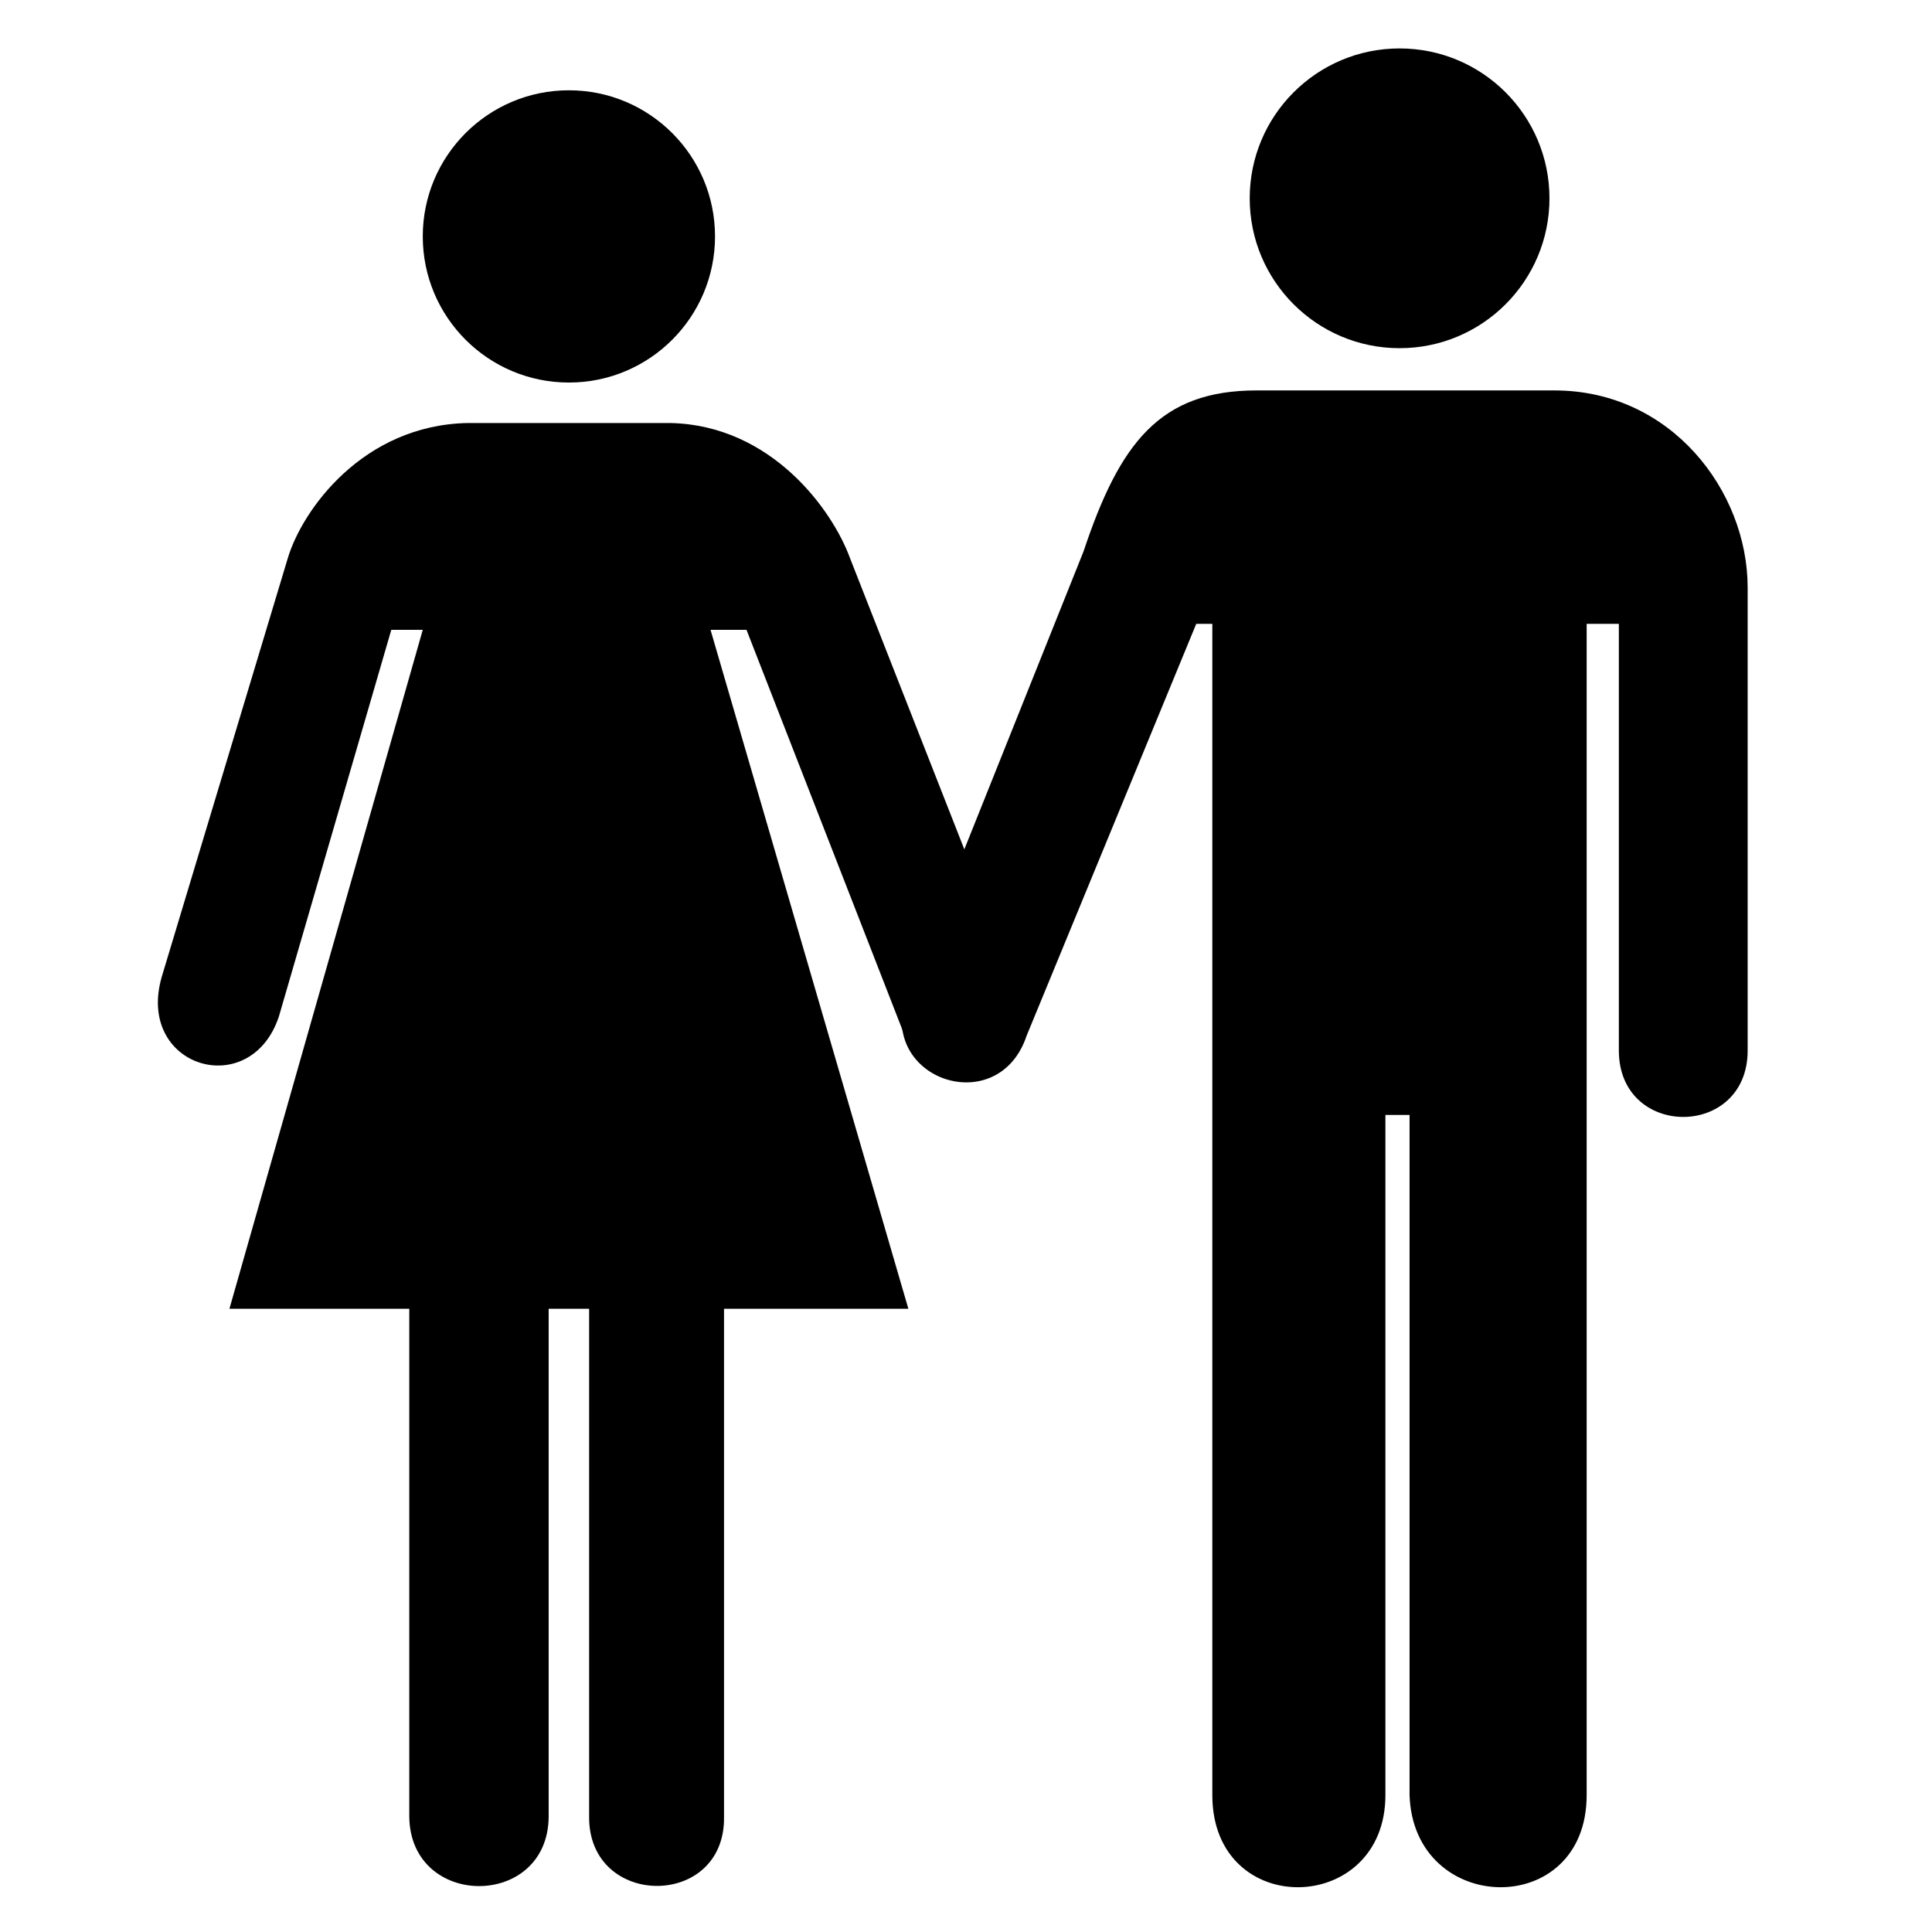
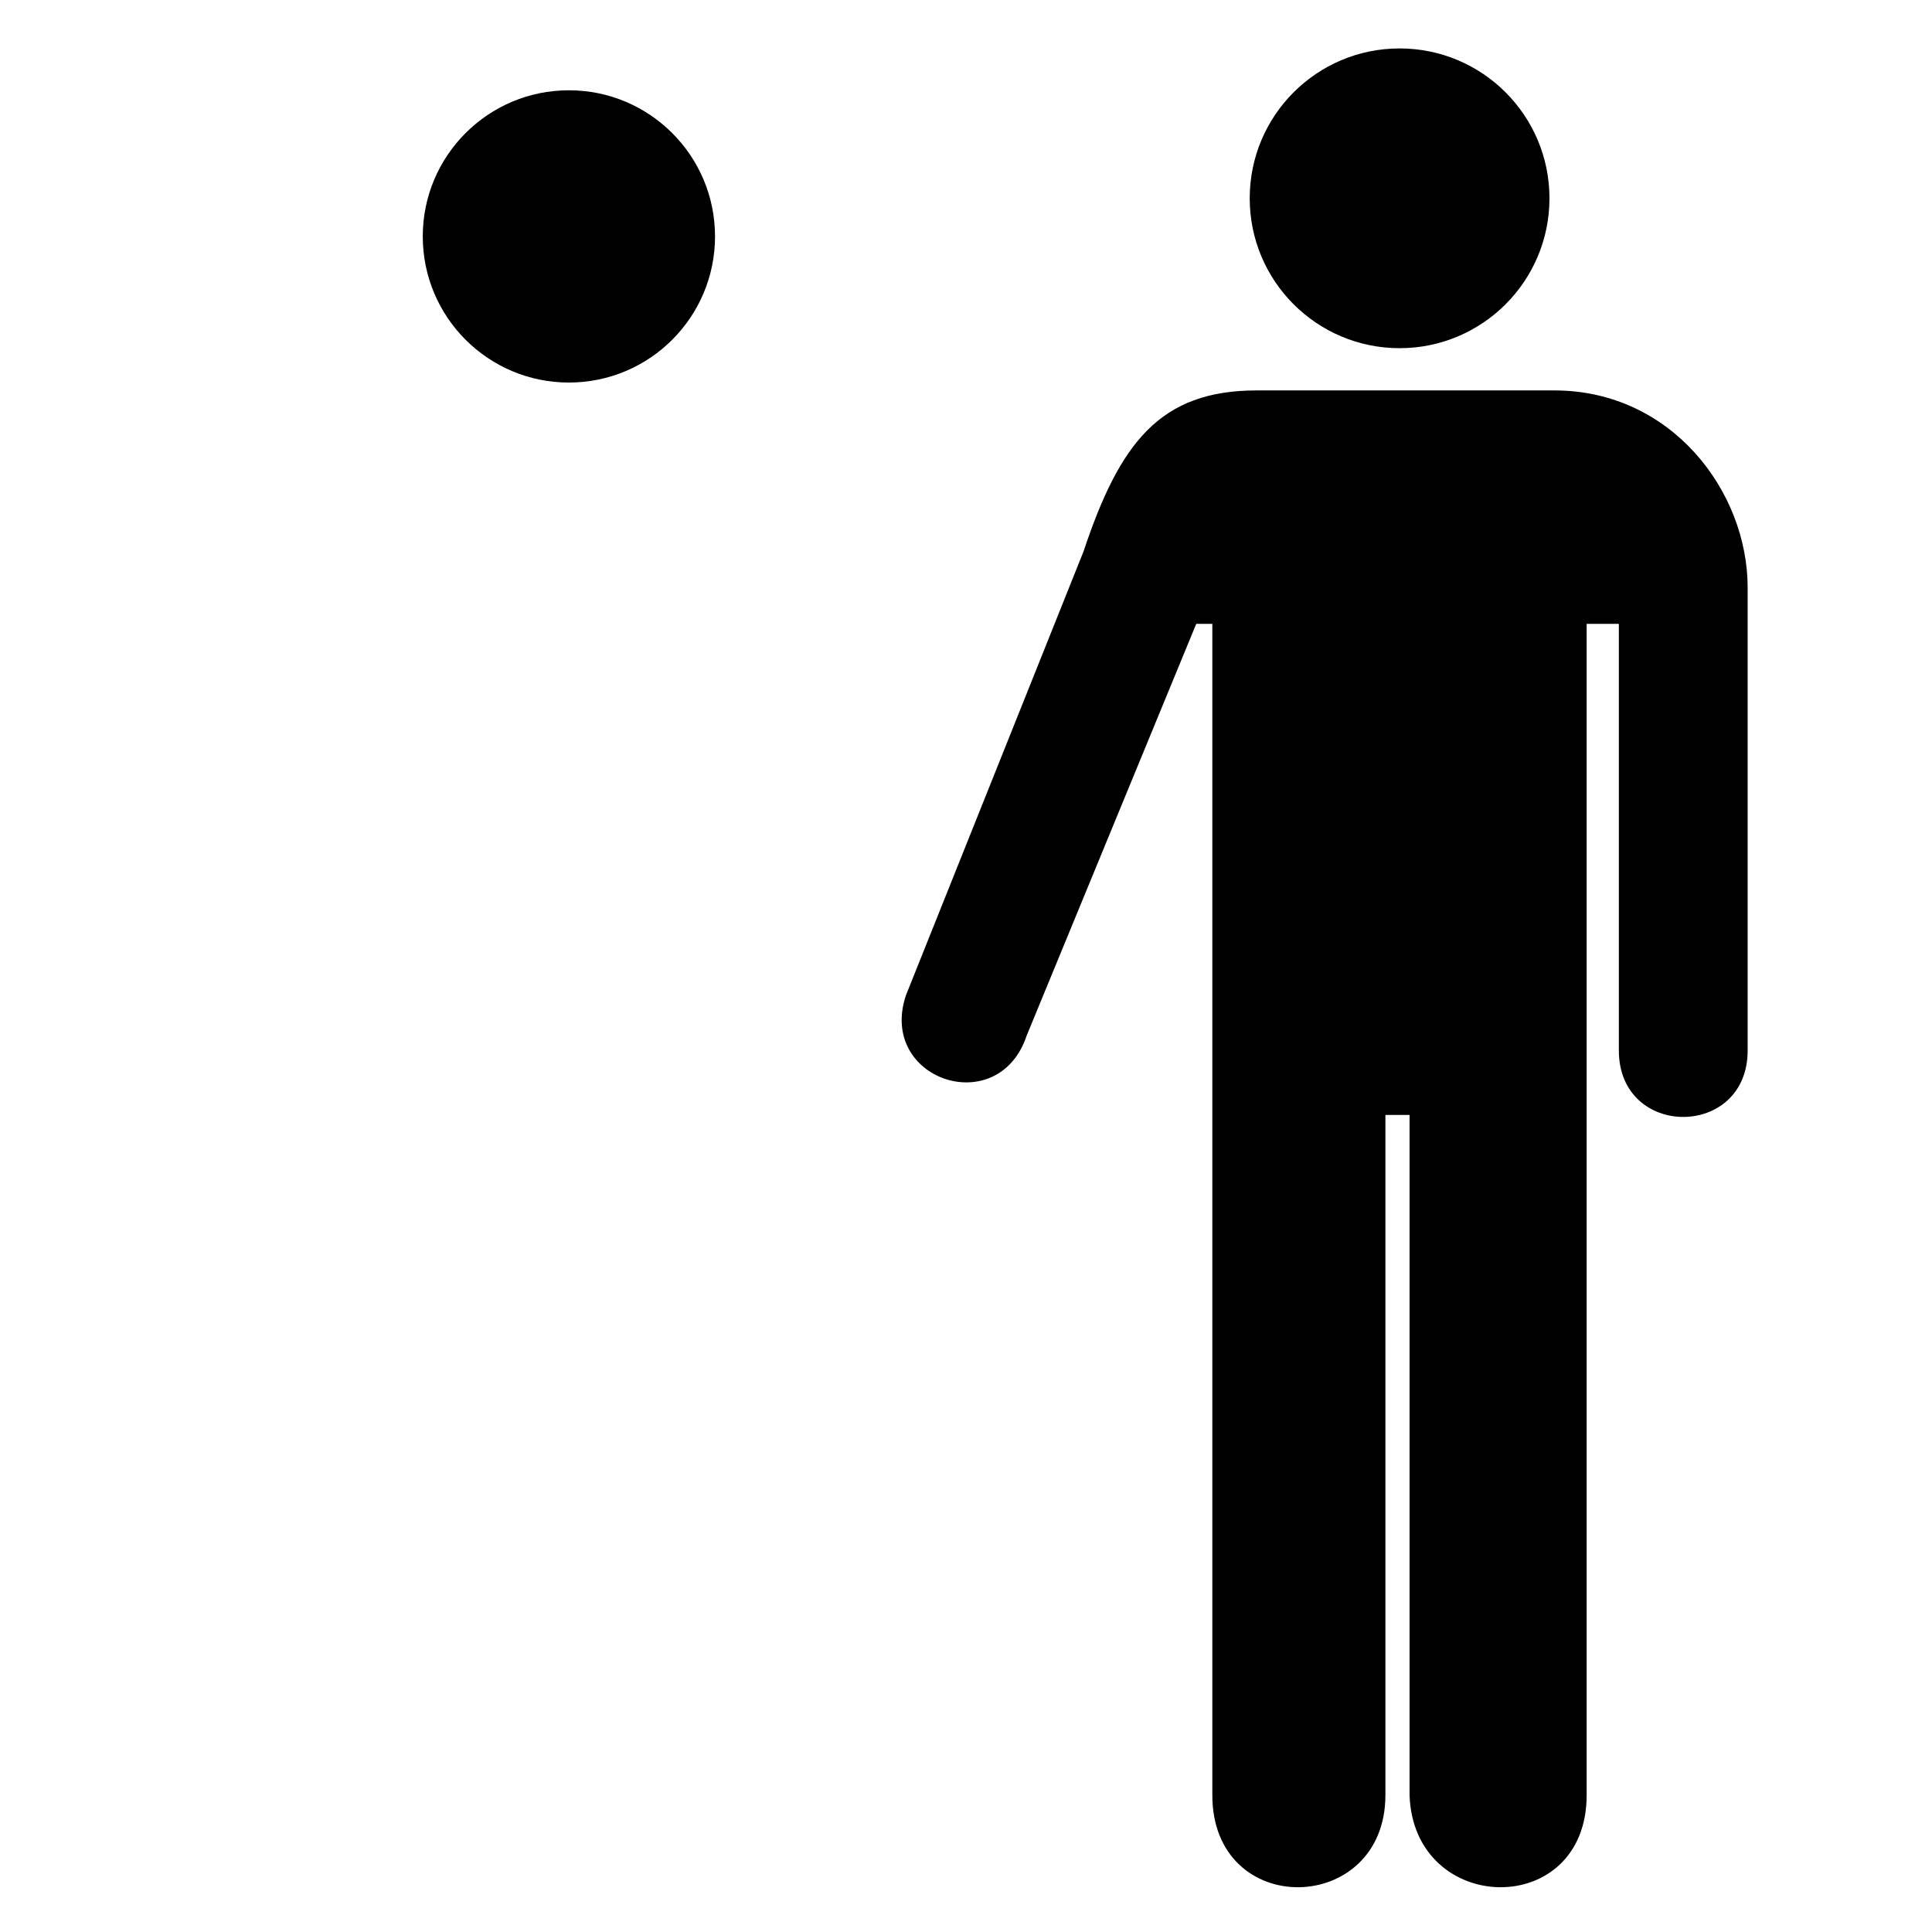
<svg xmlns="http://www.w3.org/2000/svg" width="62px" height="62px" viewBox="0 0 538 600">
  <title>Man and woman (heterosexual) icon</title>
  <g transform="translate(3,600)scale(1.25,-1.25)">
    <circle cx="114.141" cy="421.263" r="36.305" />
    <circle cx="320.524" cy="430.731" r="37.236" />
-     <path d="m 109.114,154.839 0,-126.23 c -0.19,-22.935 -34.328,-22.935 -34.63,0 l 0,126.23 -44.684,0 48.035,168.679 -7.82,0 -27.927,-96.069 C 35.029,206.202 6.298,214.804 13.044,237.503 L 44.323,341.392 c 3.597,11.93 18.633,32.997 44.684,33.512 l 50.269,0 c 25.3,-0.515 40.398,-21.761 44.683,-33.512 l 42.151,-107.368 c 6.345,-22.587 -22.159,-31.859 -29.045,-10.054 L 158.266,323.518 l -8.937,0 49.152,-168.679 -45.8,0 0,-126.23 c 0.357,-22.935 -33.647,-22.822 -33.513,0 l 0,126.23 z" />
    <path d="m 407,219 0,115 c 0,24 -19,49 -48,49 l -74,0 c -24,0 -34,-13 -43,-40 L 197.868,232.695 c -7,-21 23,-31 30,-10 L 270,325 l 4,0 0,-291 c 0,-31 43,-30 43,0 l 0,169 6,0 0,-169 c 1,-30 44,-31 44,0 l 0,291 8,0 0,-106 c 0,-22 32,-22 32,0 z" />
  </g>
</svg>